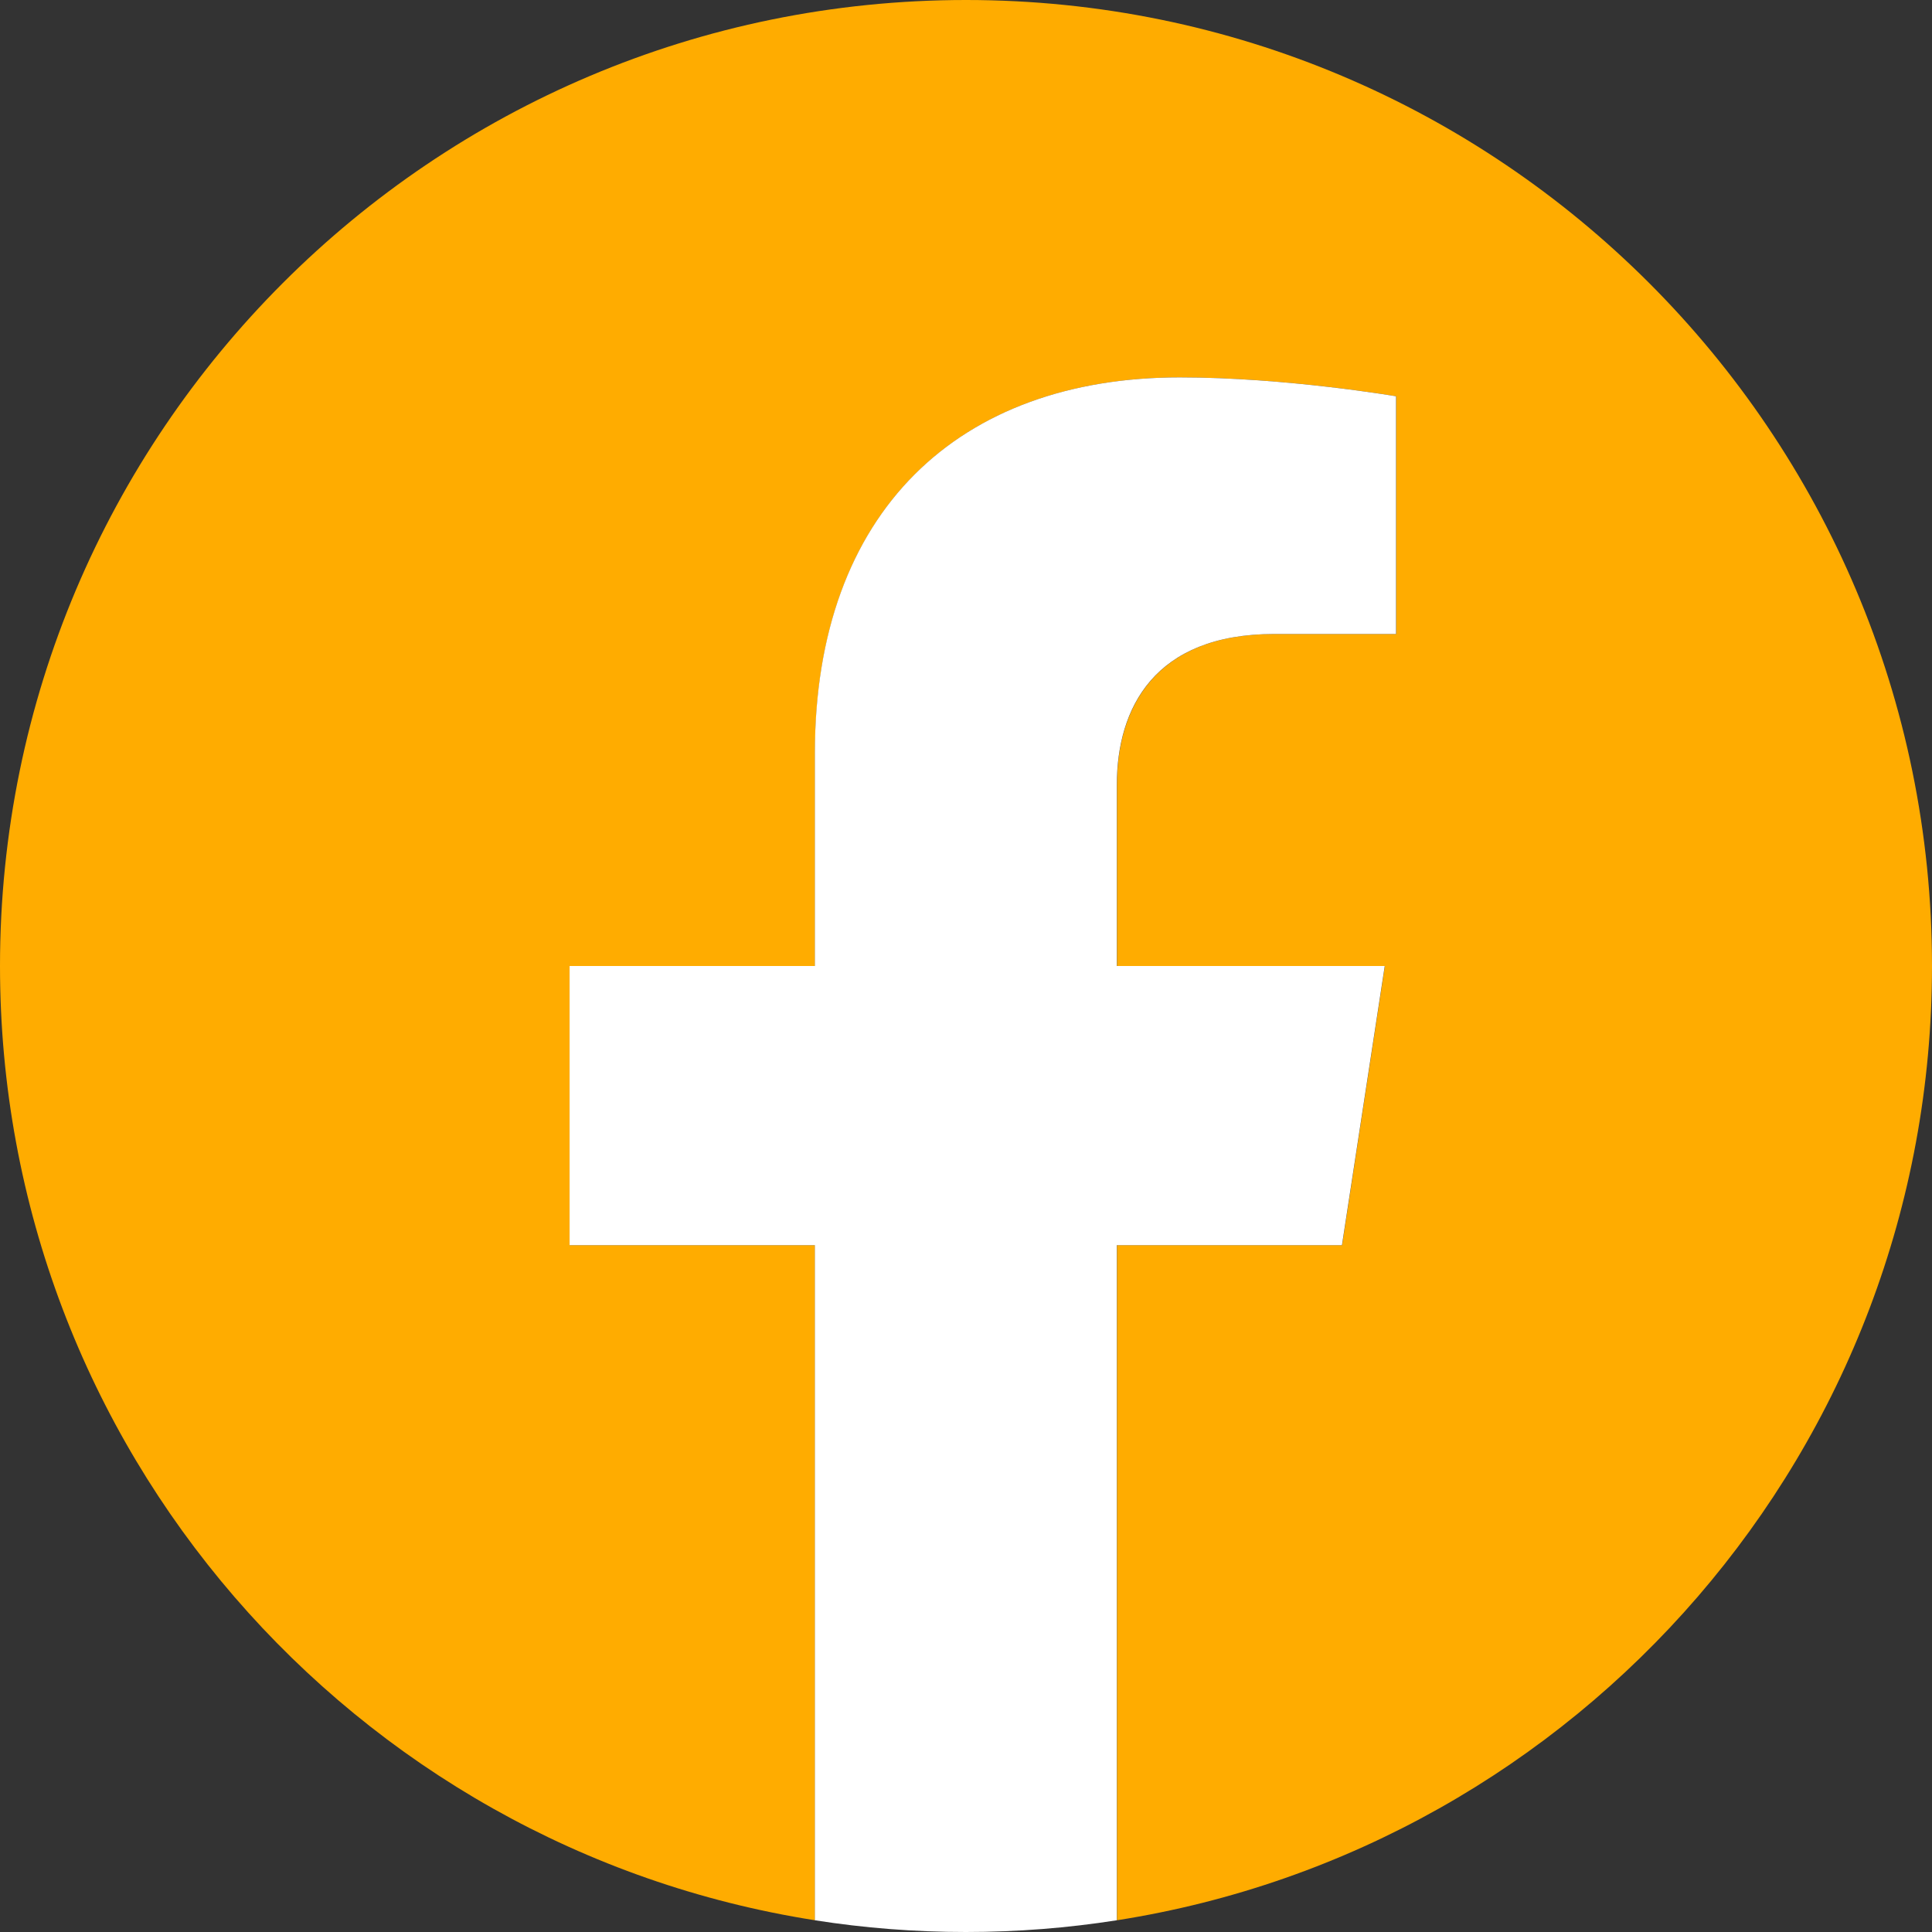
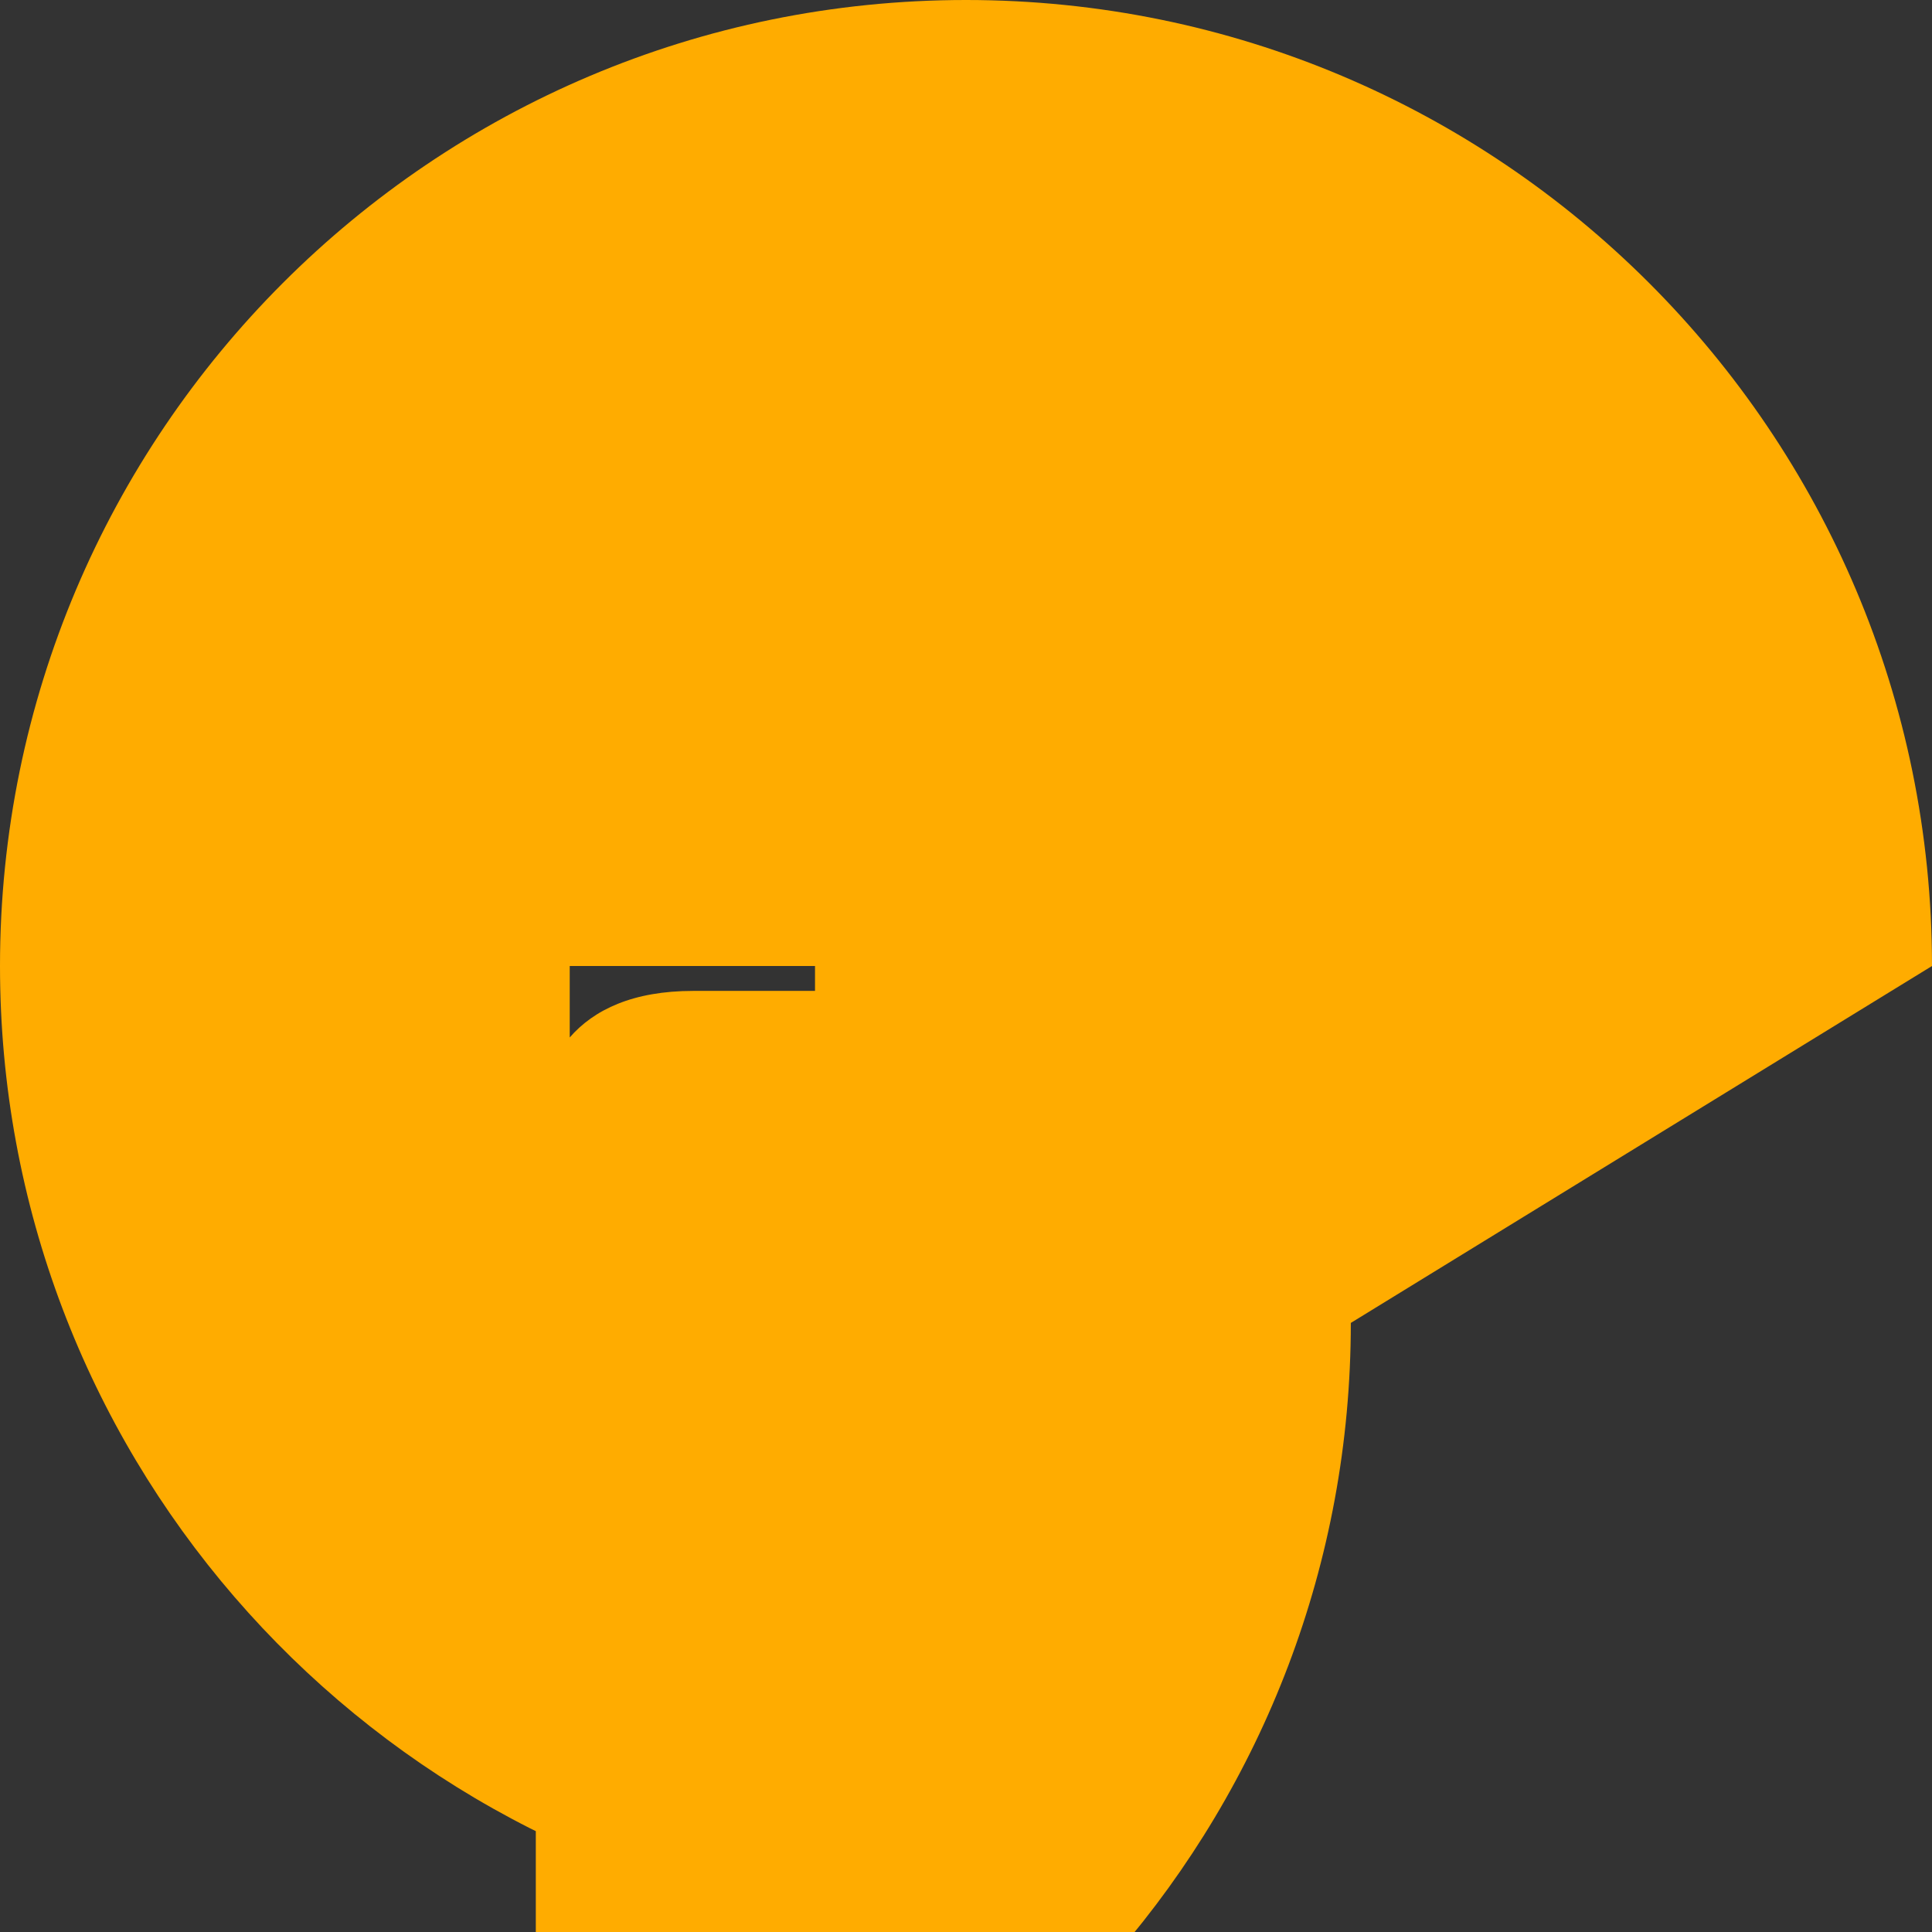
<svg xmlns="http://www.w3.org/2000/svg" viewBox="0 0 135 135">
  <rect x="0" y="0" width="135" height="135" fill="#333333" stroke="none" />
  <defs>
    <style>.d{fill:#fff;}.e{fill:#ffac00;}</style>
  </defs>
  <g id="a" />
  <g id="b">
    <g id="c">
      <g>
-         <path class="e" d="M135,67.5C135,30.22,104.78,0,67.5,0S0,30.22,0,67.5c0,33.69,24.68,61.62,56.95,66.68v-47.17h-17.14v-19.51h17.14v-14.87c0-16.92,10.08-26.26,25.5-26.26,7.39,0,15.11,1.32,15.11,1.32v16.61h-8.51c-8.38,0-11,5.2-11,10.54v12.66h18.72l-2.99,19.51h-15.73v47.17c32.27-5.06,56.95-32.99,56.95-66.68Z" />
-         <path class="d" d="M93.77,87.01l2.99-19.51h-18.72v-12.66c0-5.34,2.61-10.54,11-10.54h8.51V27.69s-7.72-1.32-15.11-1.32c-15.42,0-25.5,9.34-25.5,26.26v14.87h-17.14v19.51h17.14v47.17c3.44,.54,6.96,.82,10.55,.82s7.11-.28,10.55-.82v-47.17h15.73Z" />
+         <path class="e" d="M135,67.5C135,30.22,104.78,0,67.5,0S0,30.22,0,67.5c0,33.69,24.68,61.62,56.95,66.68v-47.17h-17.14v-19.51h17.14v-14.87v16.61h-8.51c-8.38,0-11,5.2-11,10.54v12.66h18.72l-2.99,19.51h-15.73v47.17c32.27-5.06,56.95-32.99,56.95-66.68Z" />
      </g>
    </g>
  </g>
</svg>